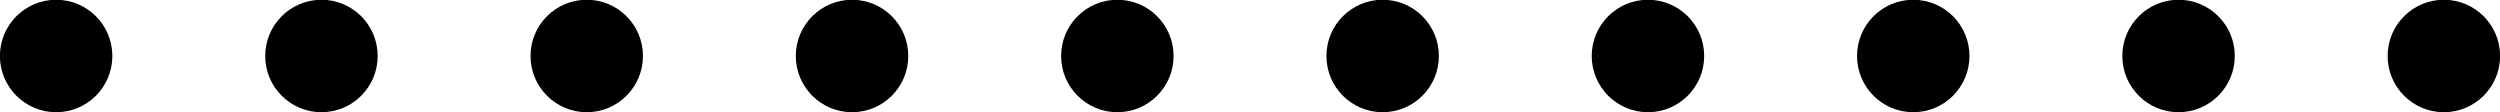
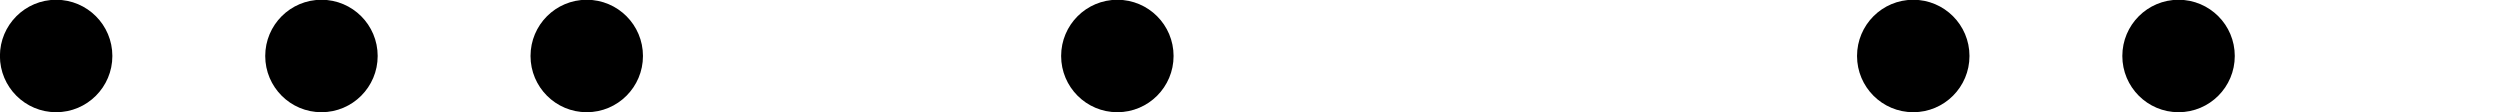
<svg xmlns="http://www.w3.org/2000/svg" height="22.1" preserveAspectRatio="xMidYMid meet" version="1.0" viewBox="4.4 239.0 491.2 22.1" width="491.2" zoomAndPan="magnify">
  <g id="change1_1">
-     <path d="M 495.617 250 C 495.617 256.102 490.672 261.047 484.57 261.047 C 478.469 261.047 473.52 256.102 473.52 250 C 473.52 243.898 478.469 238.953 484.57 238.953 C 490.672 238.953 495.617 243.898 495.617 250" />
    <path d="M 443.488 250 C 443.488 256.102 438.543 261.047 432.441 261.047 C 426.34 261.047 421.395 256.102 421.395 250 C 421.395 243.898 426.34 238.953 432.441 238.953 C 438.543 238.953 443.488 243.898 443.488 250" />
    <path d="M 391.363 250 C 391.363 256.102 386.418 261.047 380.316 261.047 C 374.215 261.047 369.27 256.102 369.27 250 C 369.27 243.898 374.215 238.953 380.316 238.953 C 386.418 238.953 391.363 243.898 391.363 250" />
-     <path d="M 339.238 250 C 339.238 256.102 334.289 261.047 328.191 261.047 C 322.09 261.047 317.141 256.102 317.141 250 C 317.141 243.898 322.09 238.953 328.191 238.953 C 334.289 238.953 339.238 243.898 339.238 250" />
-     <path d="M 287.109 250 C 287.109 256.102 282.164 261.047 276.062 261.047 C 269.961 261.047 265.016 256.102 265.016 250 C 265.016 243.898 269.961 238.953 276.062 238.953 C 282.164 238.953 287.109 243.898 287.109 250" />
    <path d="M 234.984 250 C 234.984 256.102 230.039 261.047 223.938 261.047 C 217.836 261.047 212.891 256.102 212.891 250 C 212.891 243.898 217.836 238.953 223.938 238.953 C 230.039 238.953 234.984 243.898 234.984 250" />
-     <path d="M 182.859 250 C 182.859 256.102 177.91 261.047 171.809 261.047 C 165.711 261.047 160.762 256.102 160.762 250 C 160.762 243.898 165.711 238.953 171.809 238.953 C 177.91 238.953 182.859 243.898 182.859 250" />
    <path d="M 130.73 250 C 130.73 256.102 125.785 261.047 119.684 261.047 C 113.582 261.047 108.637 256.102 108.637 250 C 108.637 243.898 113.582 238.953 119.684 238.953 C 125.785 238.953 130.73 243.898 130.73 250" />
    <path d="M 78.605 250 C 78.605 256.102 73.66 261.047 67.559 261.047 C 61.457 261.047 56.512 256.102 56.512 250 C 56.512 243.898 61.457 238.953 67.559 238.953 C 73.66 238.953 78.605 243.898 78.605 250" />
    <path d="M 26.477 250 C 26.477 256.102 21.531 261.047 15.43 261.047 C 9.332 261.047 4.383 256.102 4.383 250 C 4.383 243.898 9.332 238.953 15.43 238.953 C 21.531 238.953 26.477 243.898 26.477 250" />
  </g>
</svg>